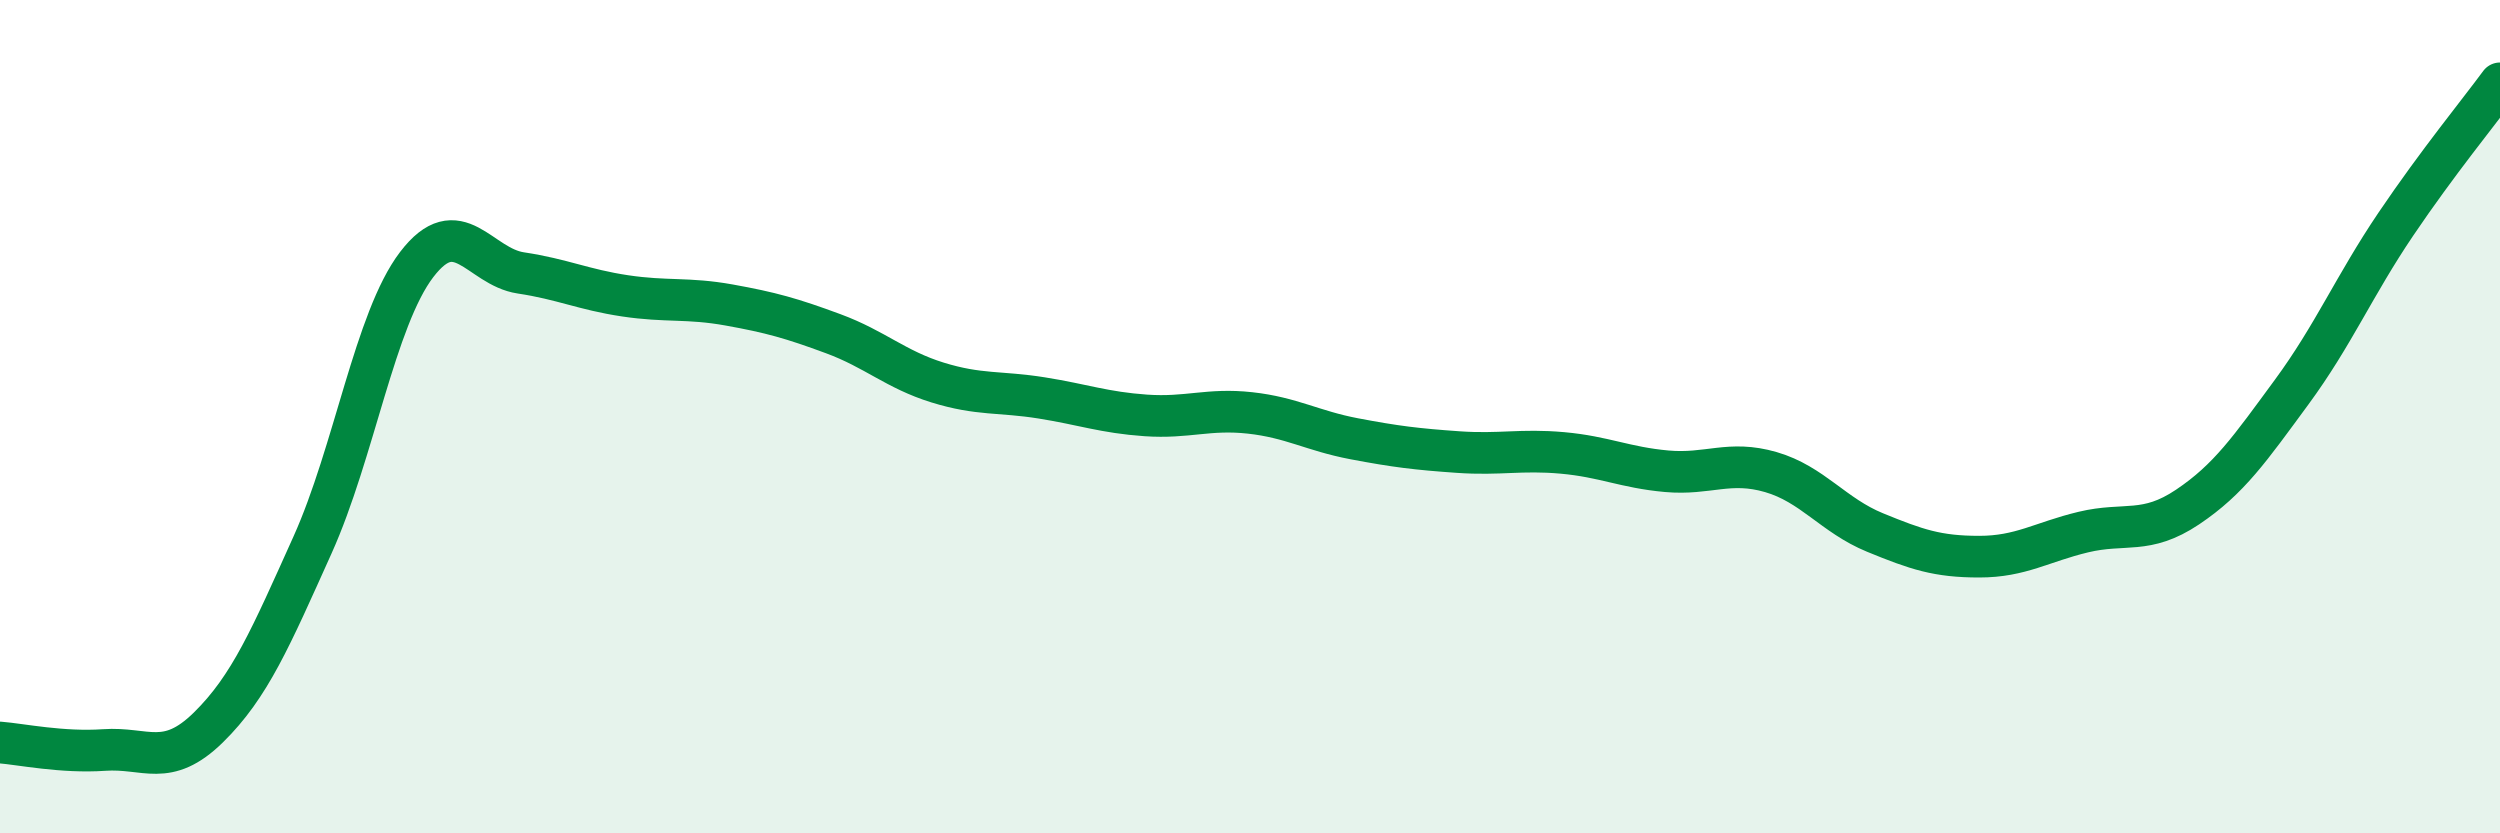
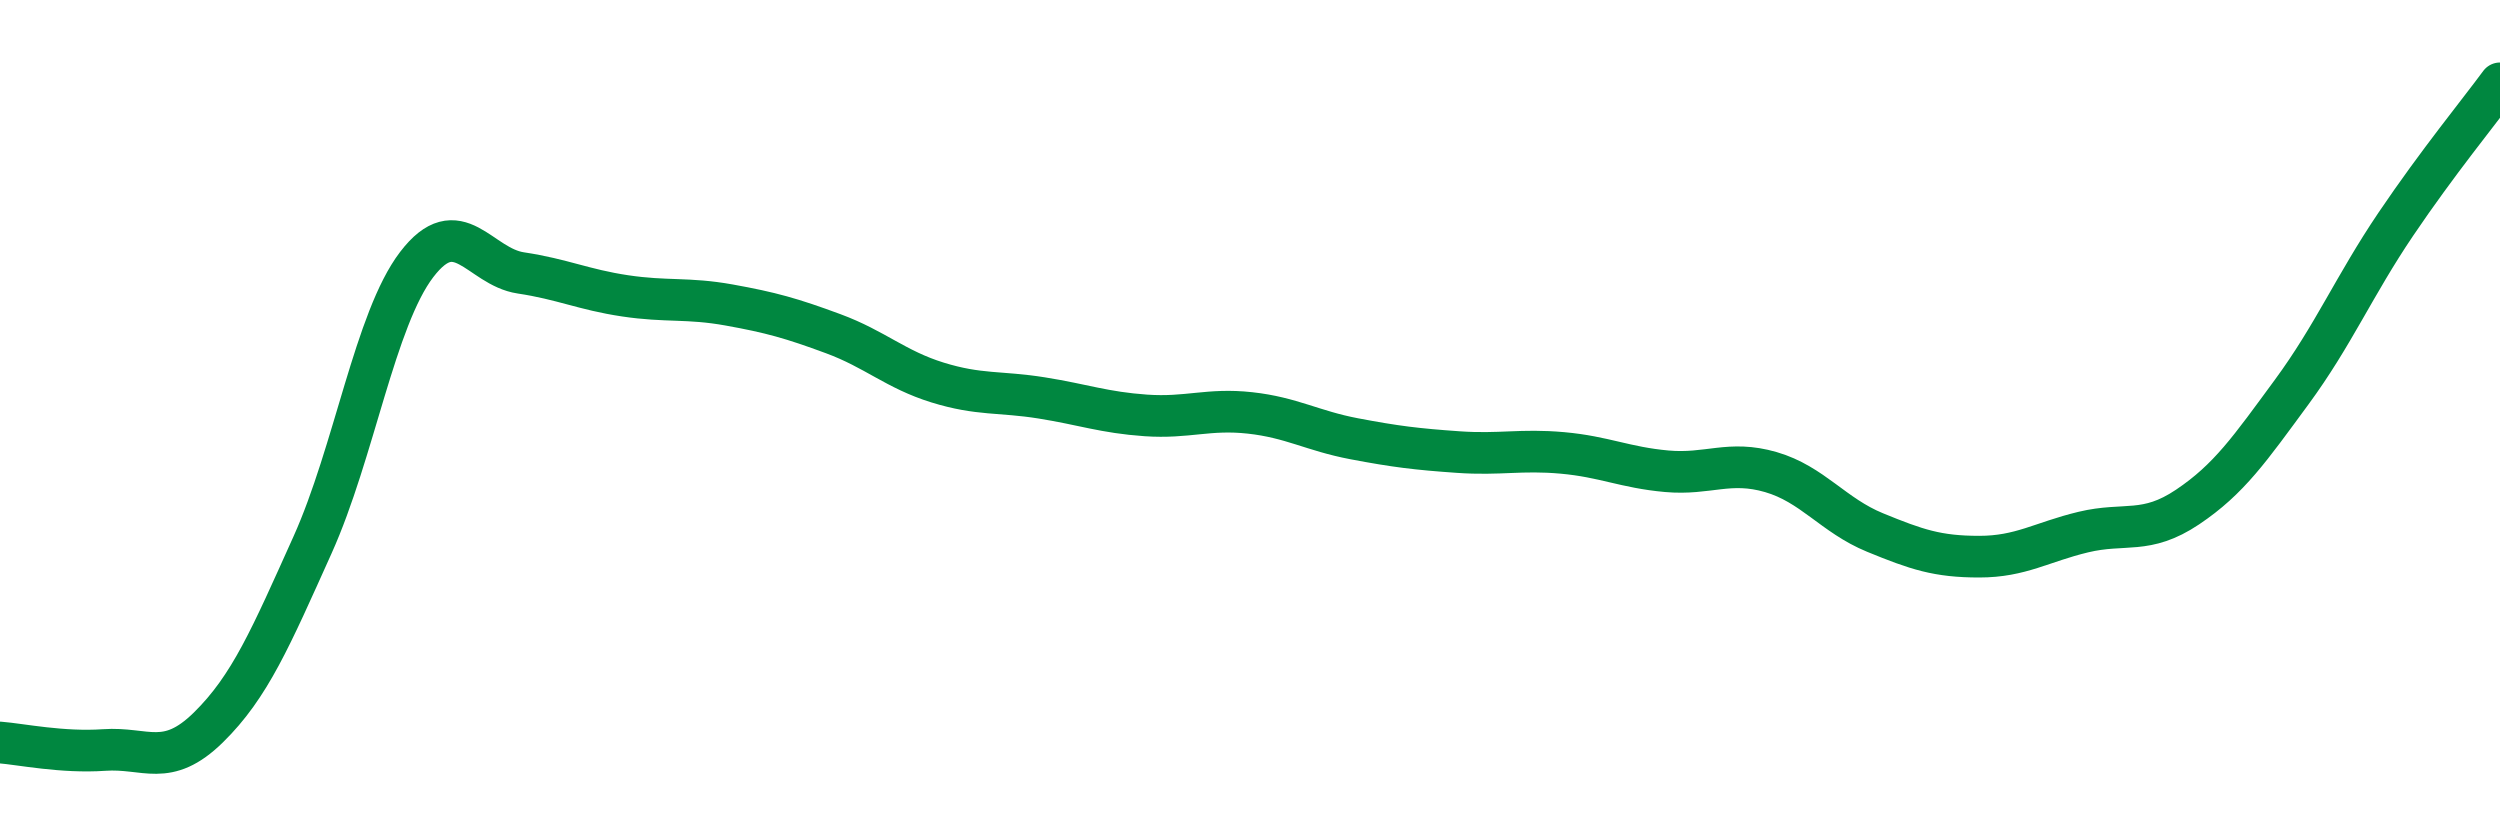
<svg xmlns="http://www.w3.org/2000/svg" width="60" height="20" viewBox="0 0 60 20">
-   <path d="M 0,17.82 C 0.5,17.86 1.5,18.07 2.5,18 C 3.5,17.93 4,18.44 5,17.46 C 6,16.48 6.5,15.3 7.5,13.08 C 8.5,10.86 9,7.66 10,6.35 C 11,5.04 11.5,6.4 12.5,6.55 C 13.5,6.7 14,6.95 15,7.1 C 16,7.25 16.5,7.14 17.5,7.32 C 18.5,7.5 19,7.64 20,8.01 C 21,8.38 21.5,8.87 22.5,9.18 C 23.5,9.49 24,9.39 25,9.55 C 26,9.71 26.5,9.9 27.5,9.97 C 28.5,10.04 29,9.8 30,9.91 C 31,10.02 31.5,10.34 32.5,10.53 C 33.5,10.72 34,10.78 35,10.85 C 36,10.92 36.5,10.78 37.5,10.87 C 38.5,10.96 39,11.22 40,11.31 C 41,11.4 41.5,11.04 42.5,11.33 C 43.5,11.62 44,12.37 45,12.78 C 46,13.19 46.5,13.36 47.5,13.36 C 48.5,13.36 49,13.01 50,12.77 C 51,12.53 51.5,12.84 52.5,12.17 C 53.5,11.5 54,10.77 55,9.41 C 56,8.05 56.5,6.86 57.5,5.38 C 58.5,3.9 59.5,2.68 60,2L60 20L0 20Z" fill="#008740" opacity="0.1" stroke-linecap="round" stroke-linejoin="round" />
  <path d="M 0,17.82 C 0.5,17.86 1.5,18.07 2.5,18 C 3.5,17.93 4,18.44 5,17.46 C 6,16.48 6.5,15.3 7.5,13.08 C 8.5,10.86 9,7.66 10,6.35 C 11,5.04 11.5,6.4 12.5,6.55 C 13.5,6.7 14,6.95 15,7.1 C 16,7.25 16.5,7.14 17.5,7.32 C 18.5,7.5 19,7.64 20,8.01 C 21,8.38 21.5,8.87 22.5,9.18 C 23.5,9.49 24,9.39 25,9.55 C 26,9.71 26.5,9.9 27.5,9.97 C 28.5,10.04 29,9.8 30,9.91 C 31,10.02 31.5,10.34 32.5,10.53 C 33.5,10.72 34,10.78 35,10.85 C 36,10.92 36.5,10.78 37.5,10.87 C 38.5,10.96 39,11.22 40,11.31 C 41,11.4 41.5,11.04 42.5,11.33 C 43.5,11.62 44,12.37 45,12.78 C 46,13.19 46.5,13.36 47.5,13.36 C 48.5,13.36 49,13.01 50,12.77 C 51,12.53 51.5,12.84 52.5,12.17 C 53.5,11.5 54,10.77 55,9.41 C 56,8.05 56.5,6.86 57.5,5.38 C 58.5,3.9 59.5,2.68 60,2" stroke="#008740" stroke-width="1" fill="none" stroke-linecap="round" stroke-linejoin="round" />
</svg>